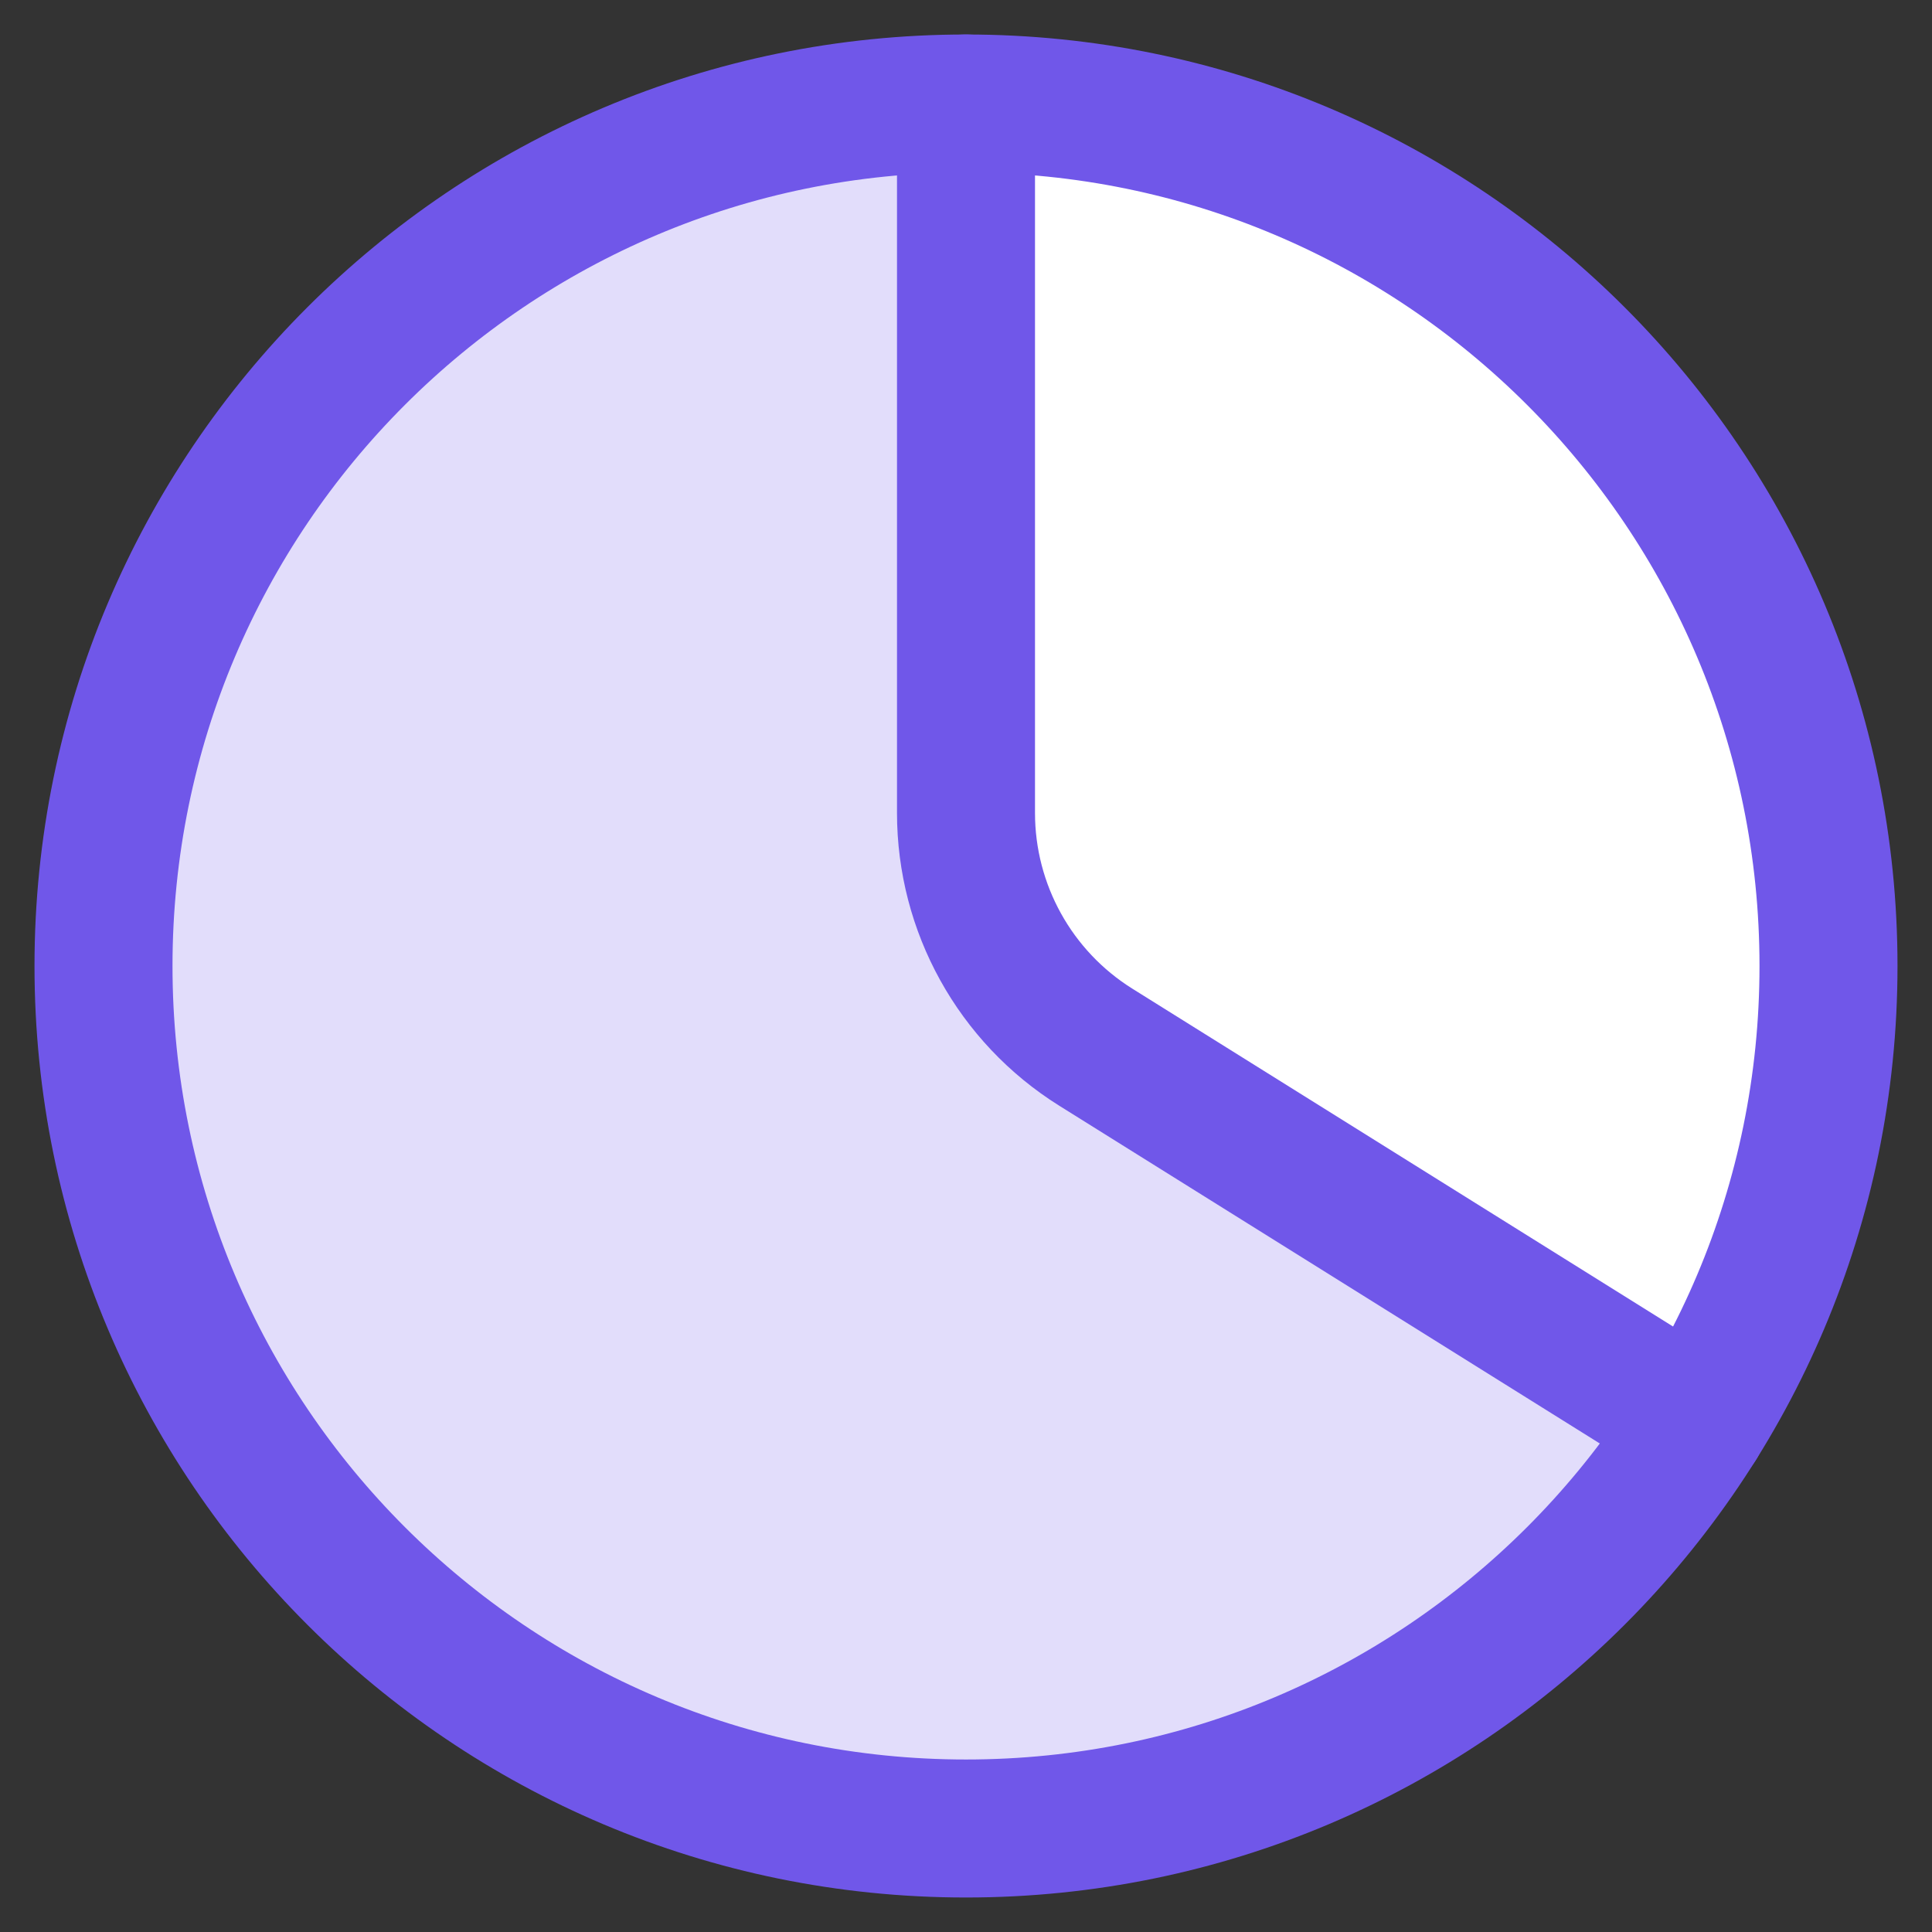
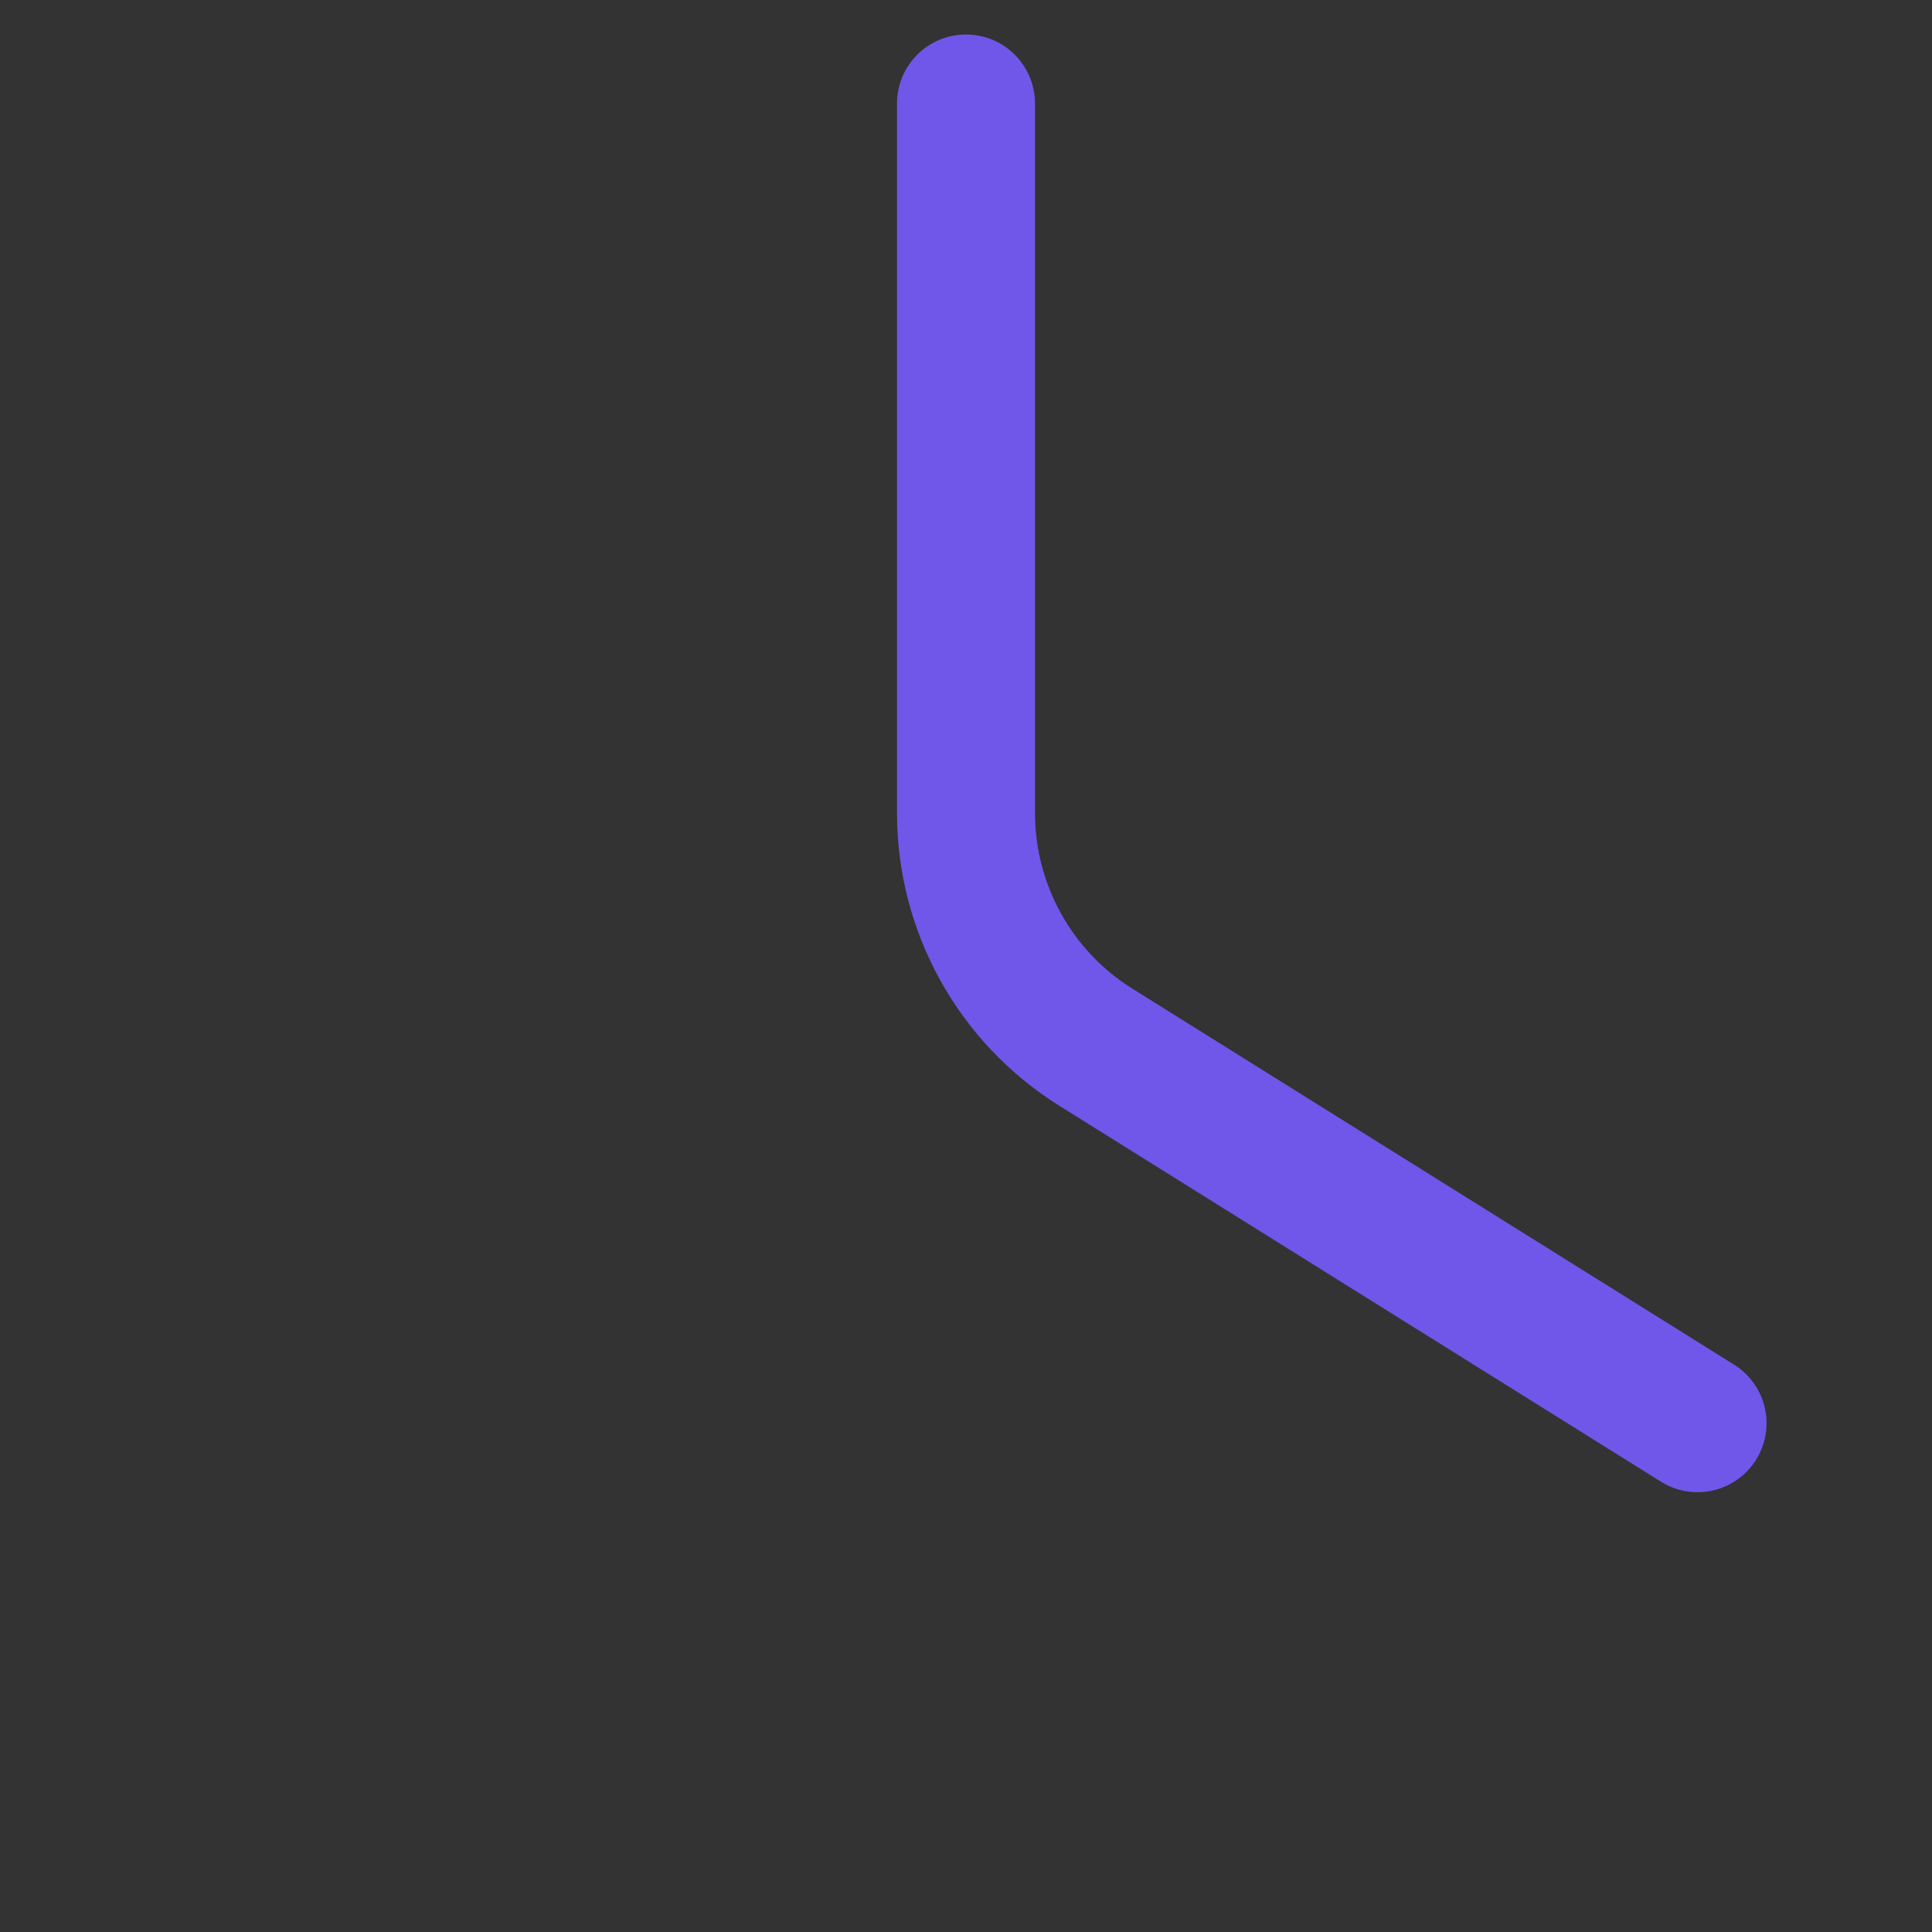
<svg xmlns="http://www.w3.org/2000/svg" fill="none" viewBox="0 0 14 14">
  <rect x="0" y="0" width="14" height="14" fill="#333333" stroke="none" />
-   <path fill="#ffffff" d="M12.301 10.313C12.902 9.352 13.25 8.217 13.25 7C13.25 3.548 10.452 0.75 7 0.75V5.891C7 6.581 7.355 7.222 7.94 7.588L12.301 10.313Z" />
-   <path fill="#e2ddfb" fill-rule="evenodd" d="M12.301 10.313C11.196 12.077 9.235 13.25 7 13.25C3.548 13.25 0.75 10.452 0.75 7C0.75 3.548 3.548 0.75 7 0.75V5.891C7 6.581 7.355 7.222 7.94 7.588L12.301 10.313Z" clip-rule="evenodd" />
-   <path stroke="#7057e9" stroke-linecap="round" stroke-linejoin="round" d="M7 13.25C10.452 13.25 13.25 10.452 13.25 7C13.25 3.548 10.452 0.75 7 0.75C3.548 0.75 0.75 3.548 0.75 7C0.75 10.452 3.548 13.25 7 13.25Z" />
  <path stroke="#7057e9" stroke-linecap="round" stroke-linejoin="round" d="M12.301 10.313L7.94 7.588C7.355 7.222 7 6.581 7 5.891V0.75" />
</svg>